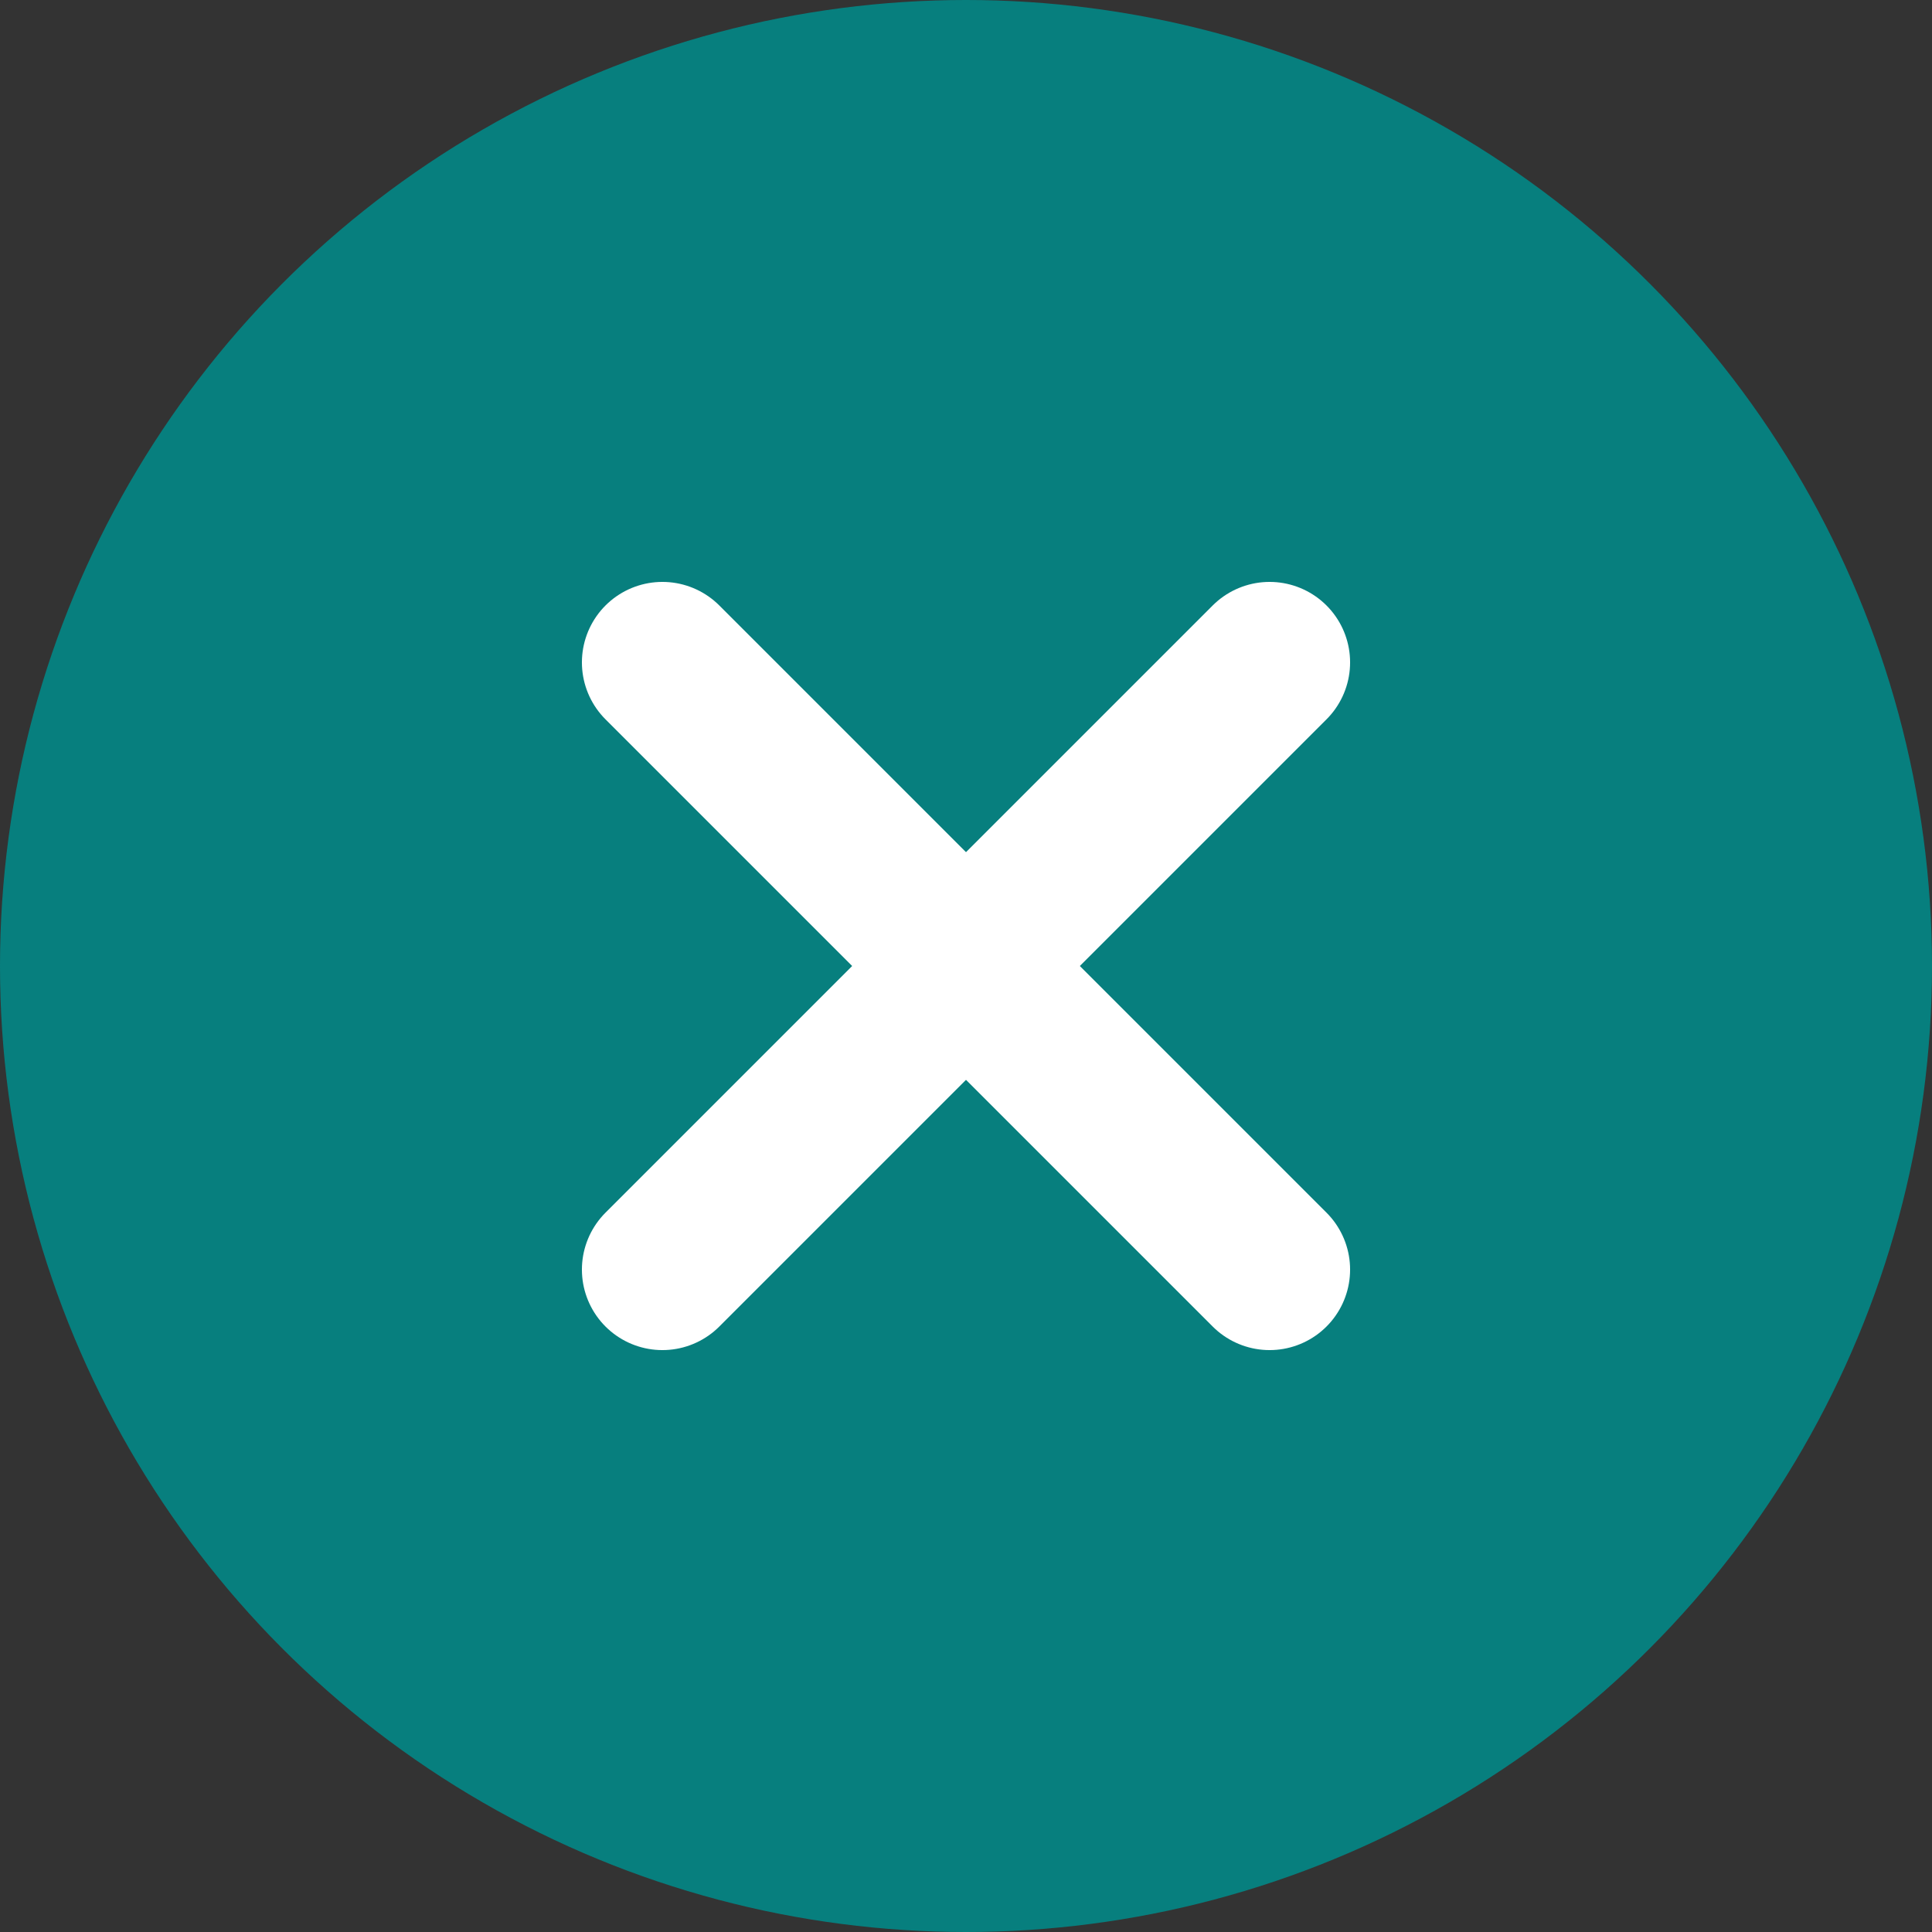
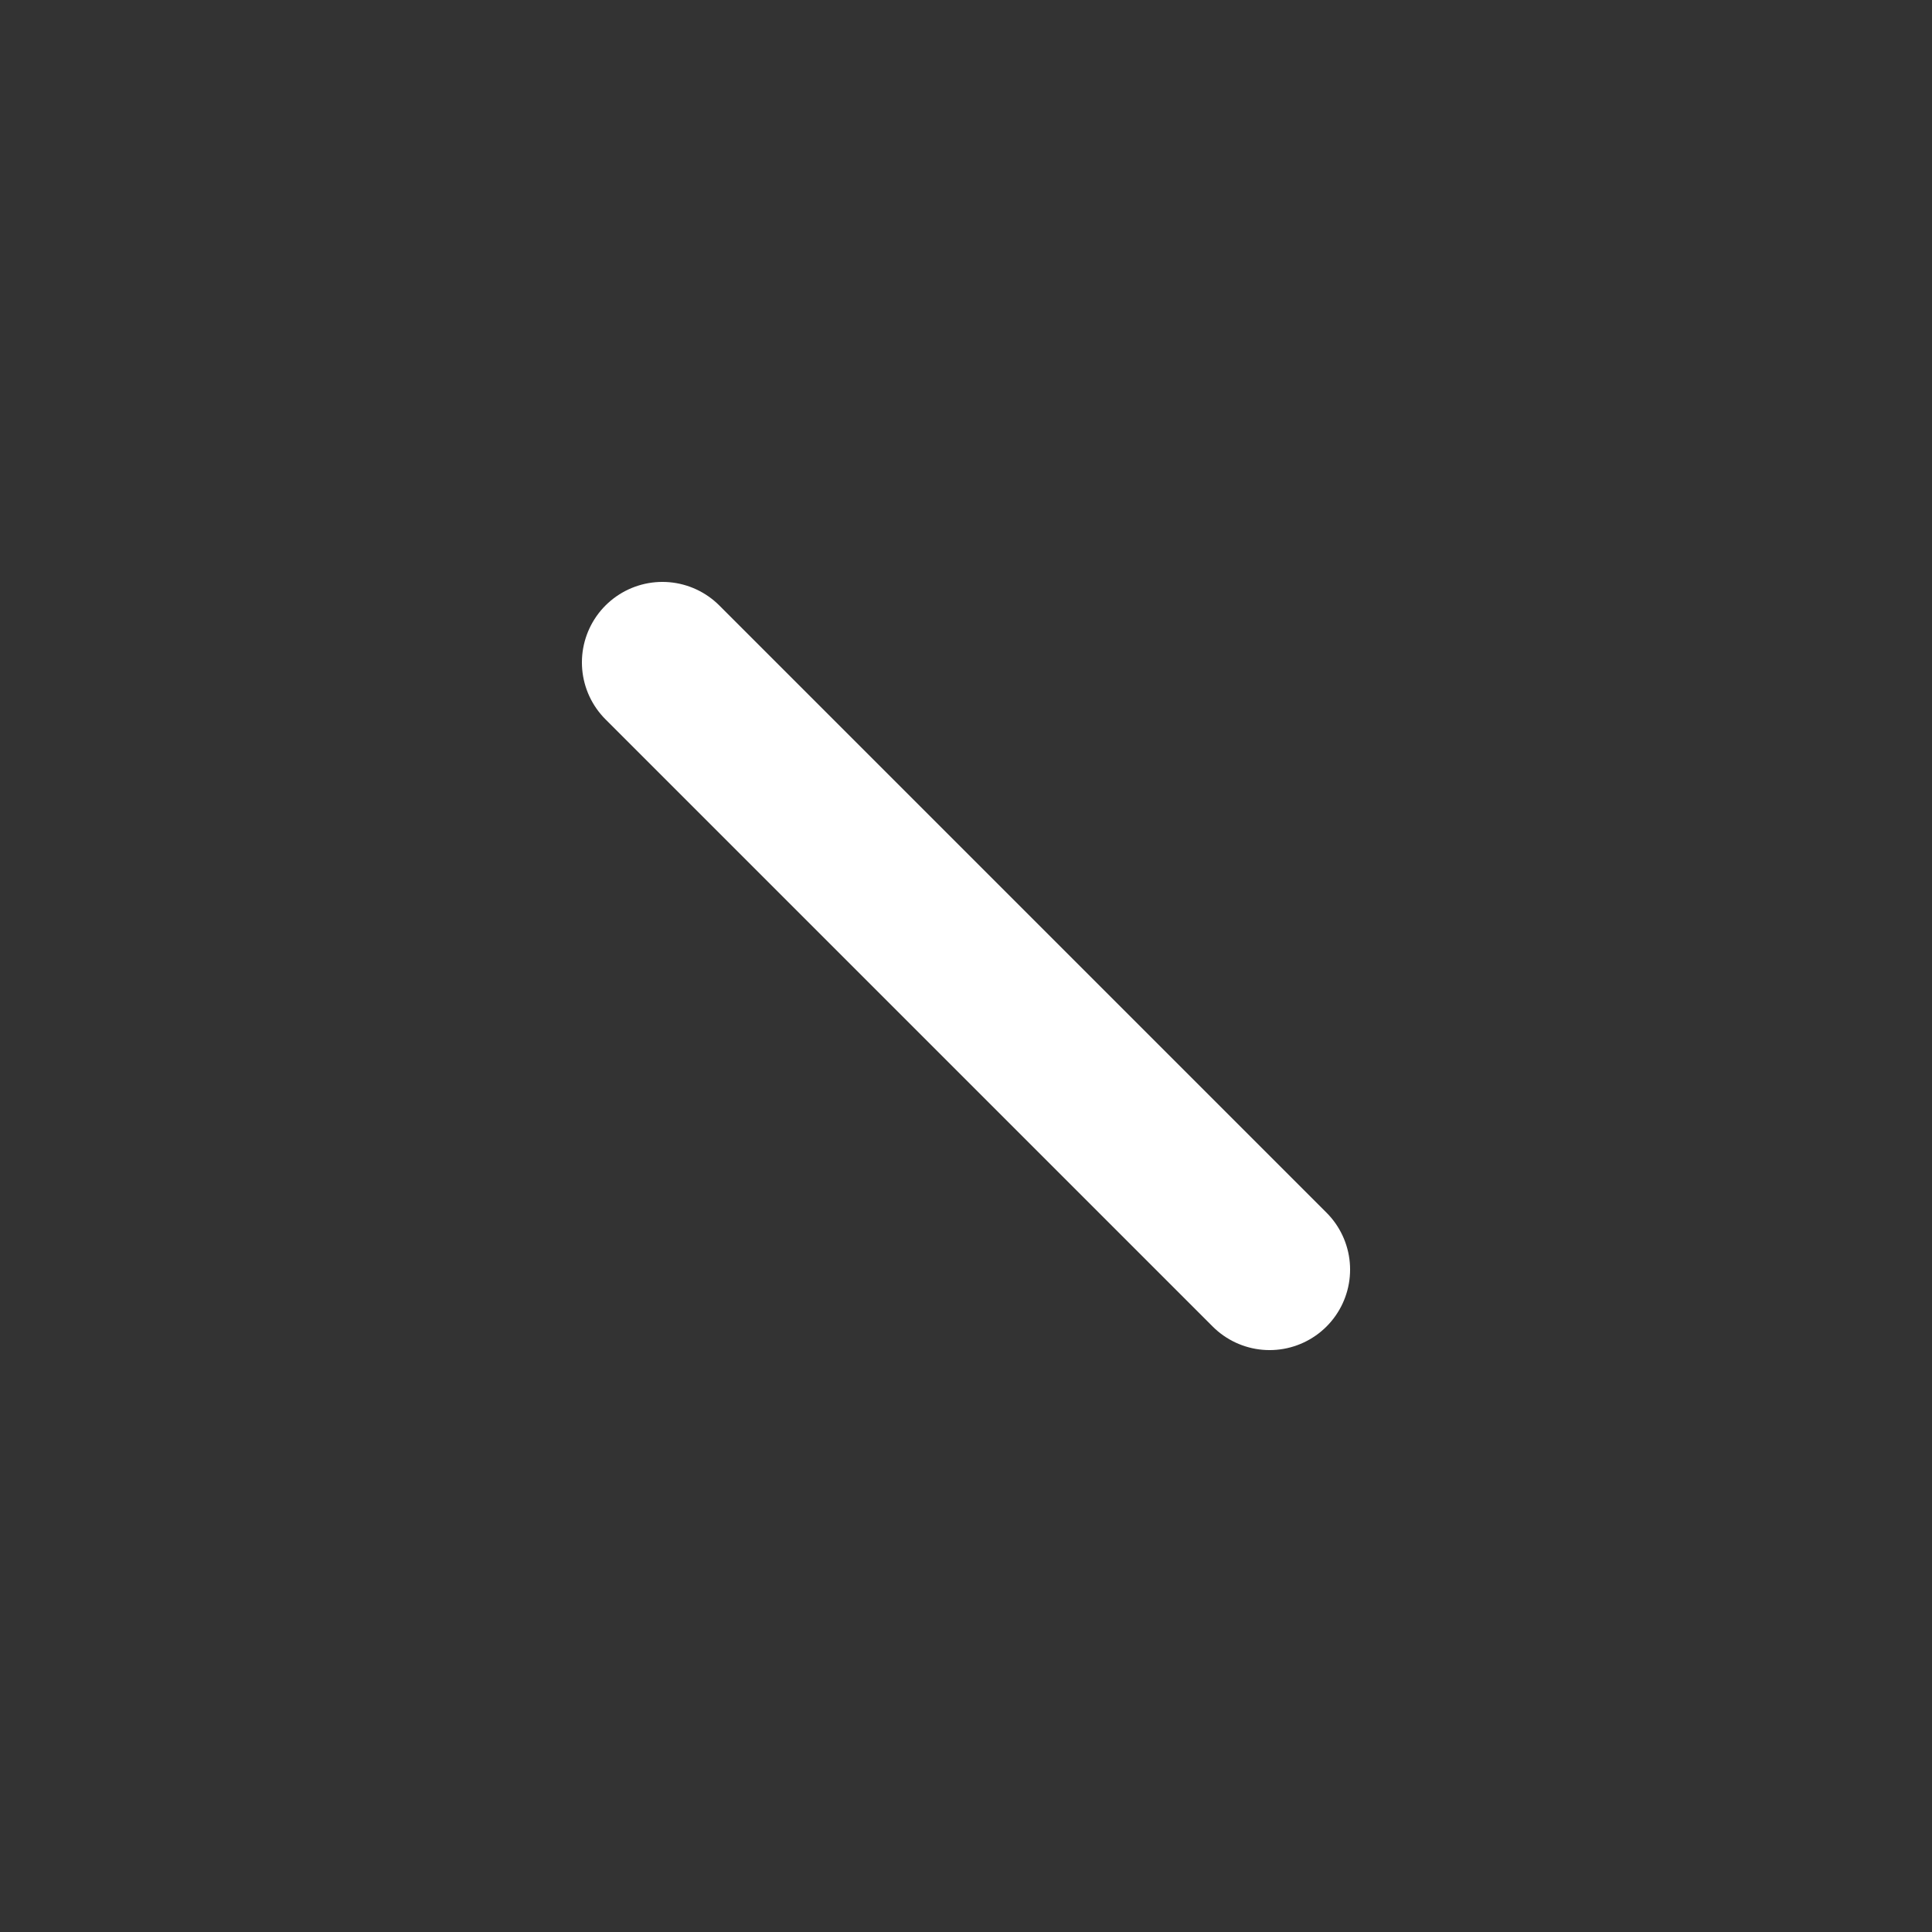
<svg xmlns="http://www.w3.org/2000/svg" width="36" height="36" viewBox="0 0 36 36" fill="none">
  <rect x="0" y="0" width="36" height="36" fill="#333333" stroke="none" />
-   <circle cx="18" cy="18" r="18" fill="#077F7E" />
  <path d="M12.343 12.343L23.657 23.657" stroke="white" stroke-width="3" stroke-linecap="round" />
-   <path d="M12.343 23.657L23.657 12.343" stroke="white" stroke-width="3" stroke-linecap="round" />
</svg>